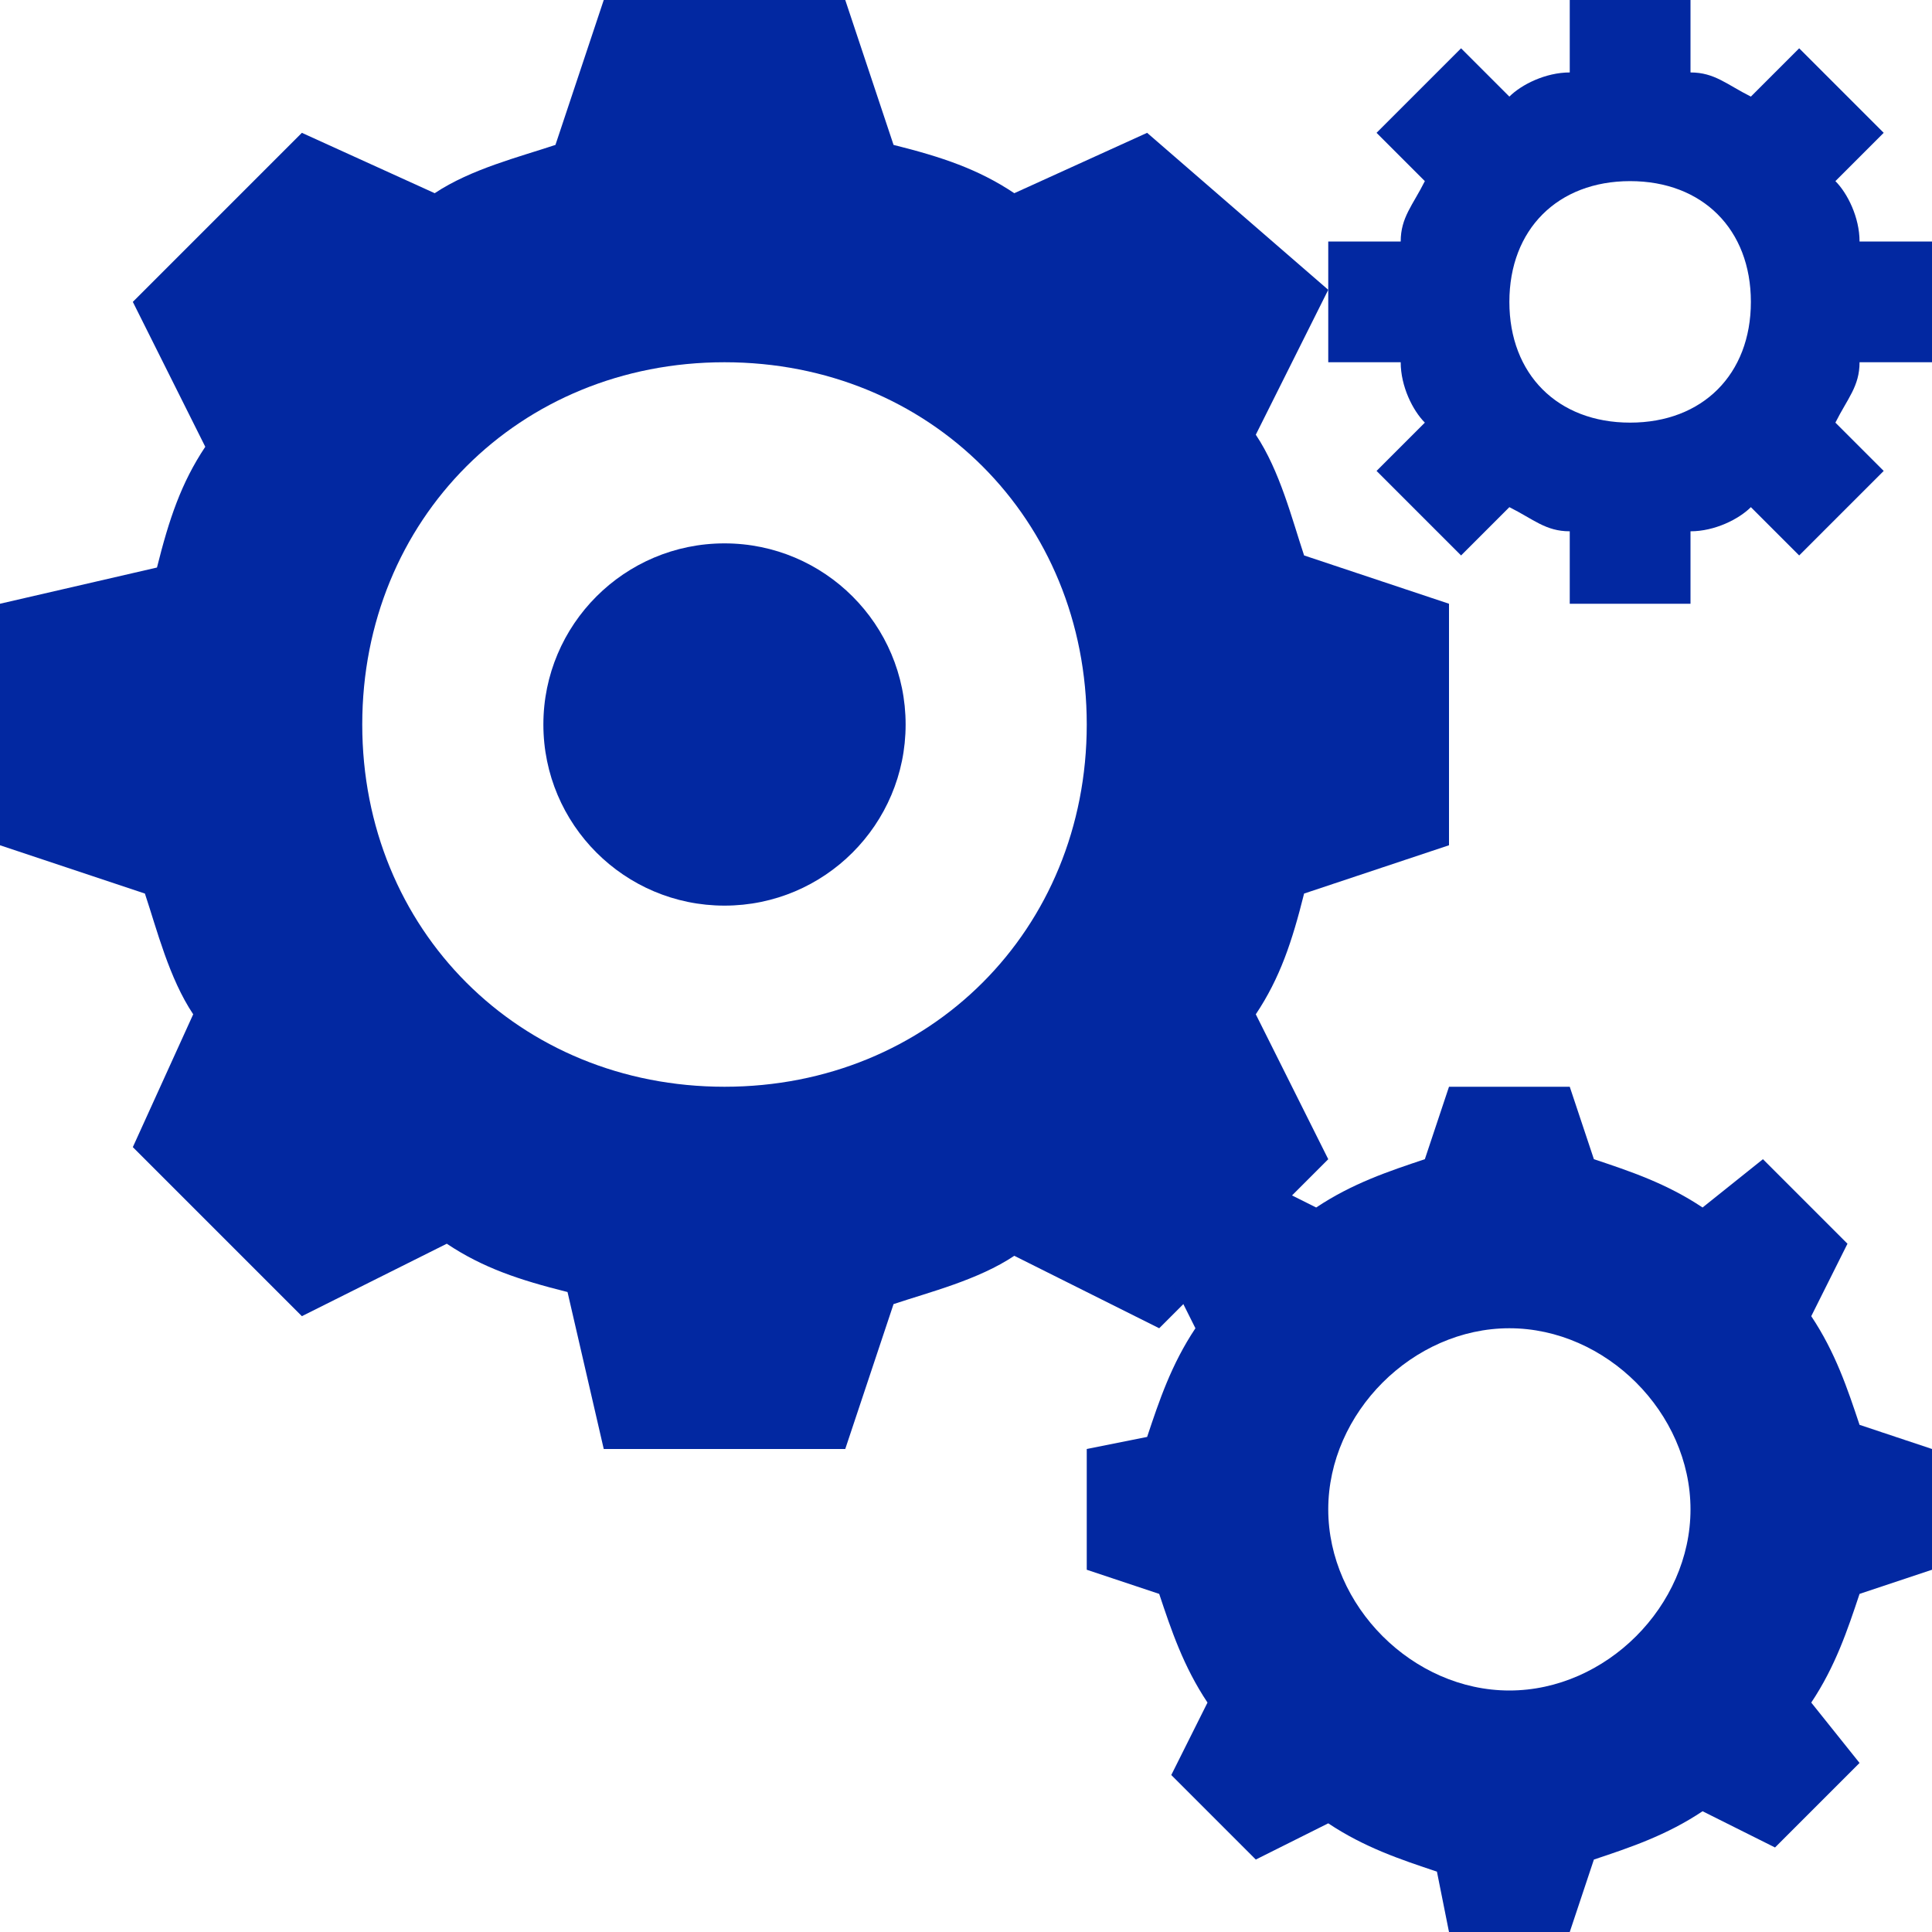
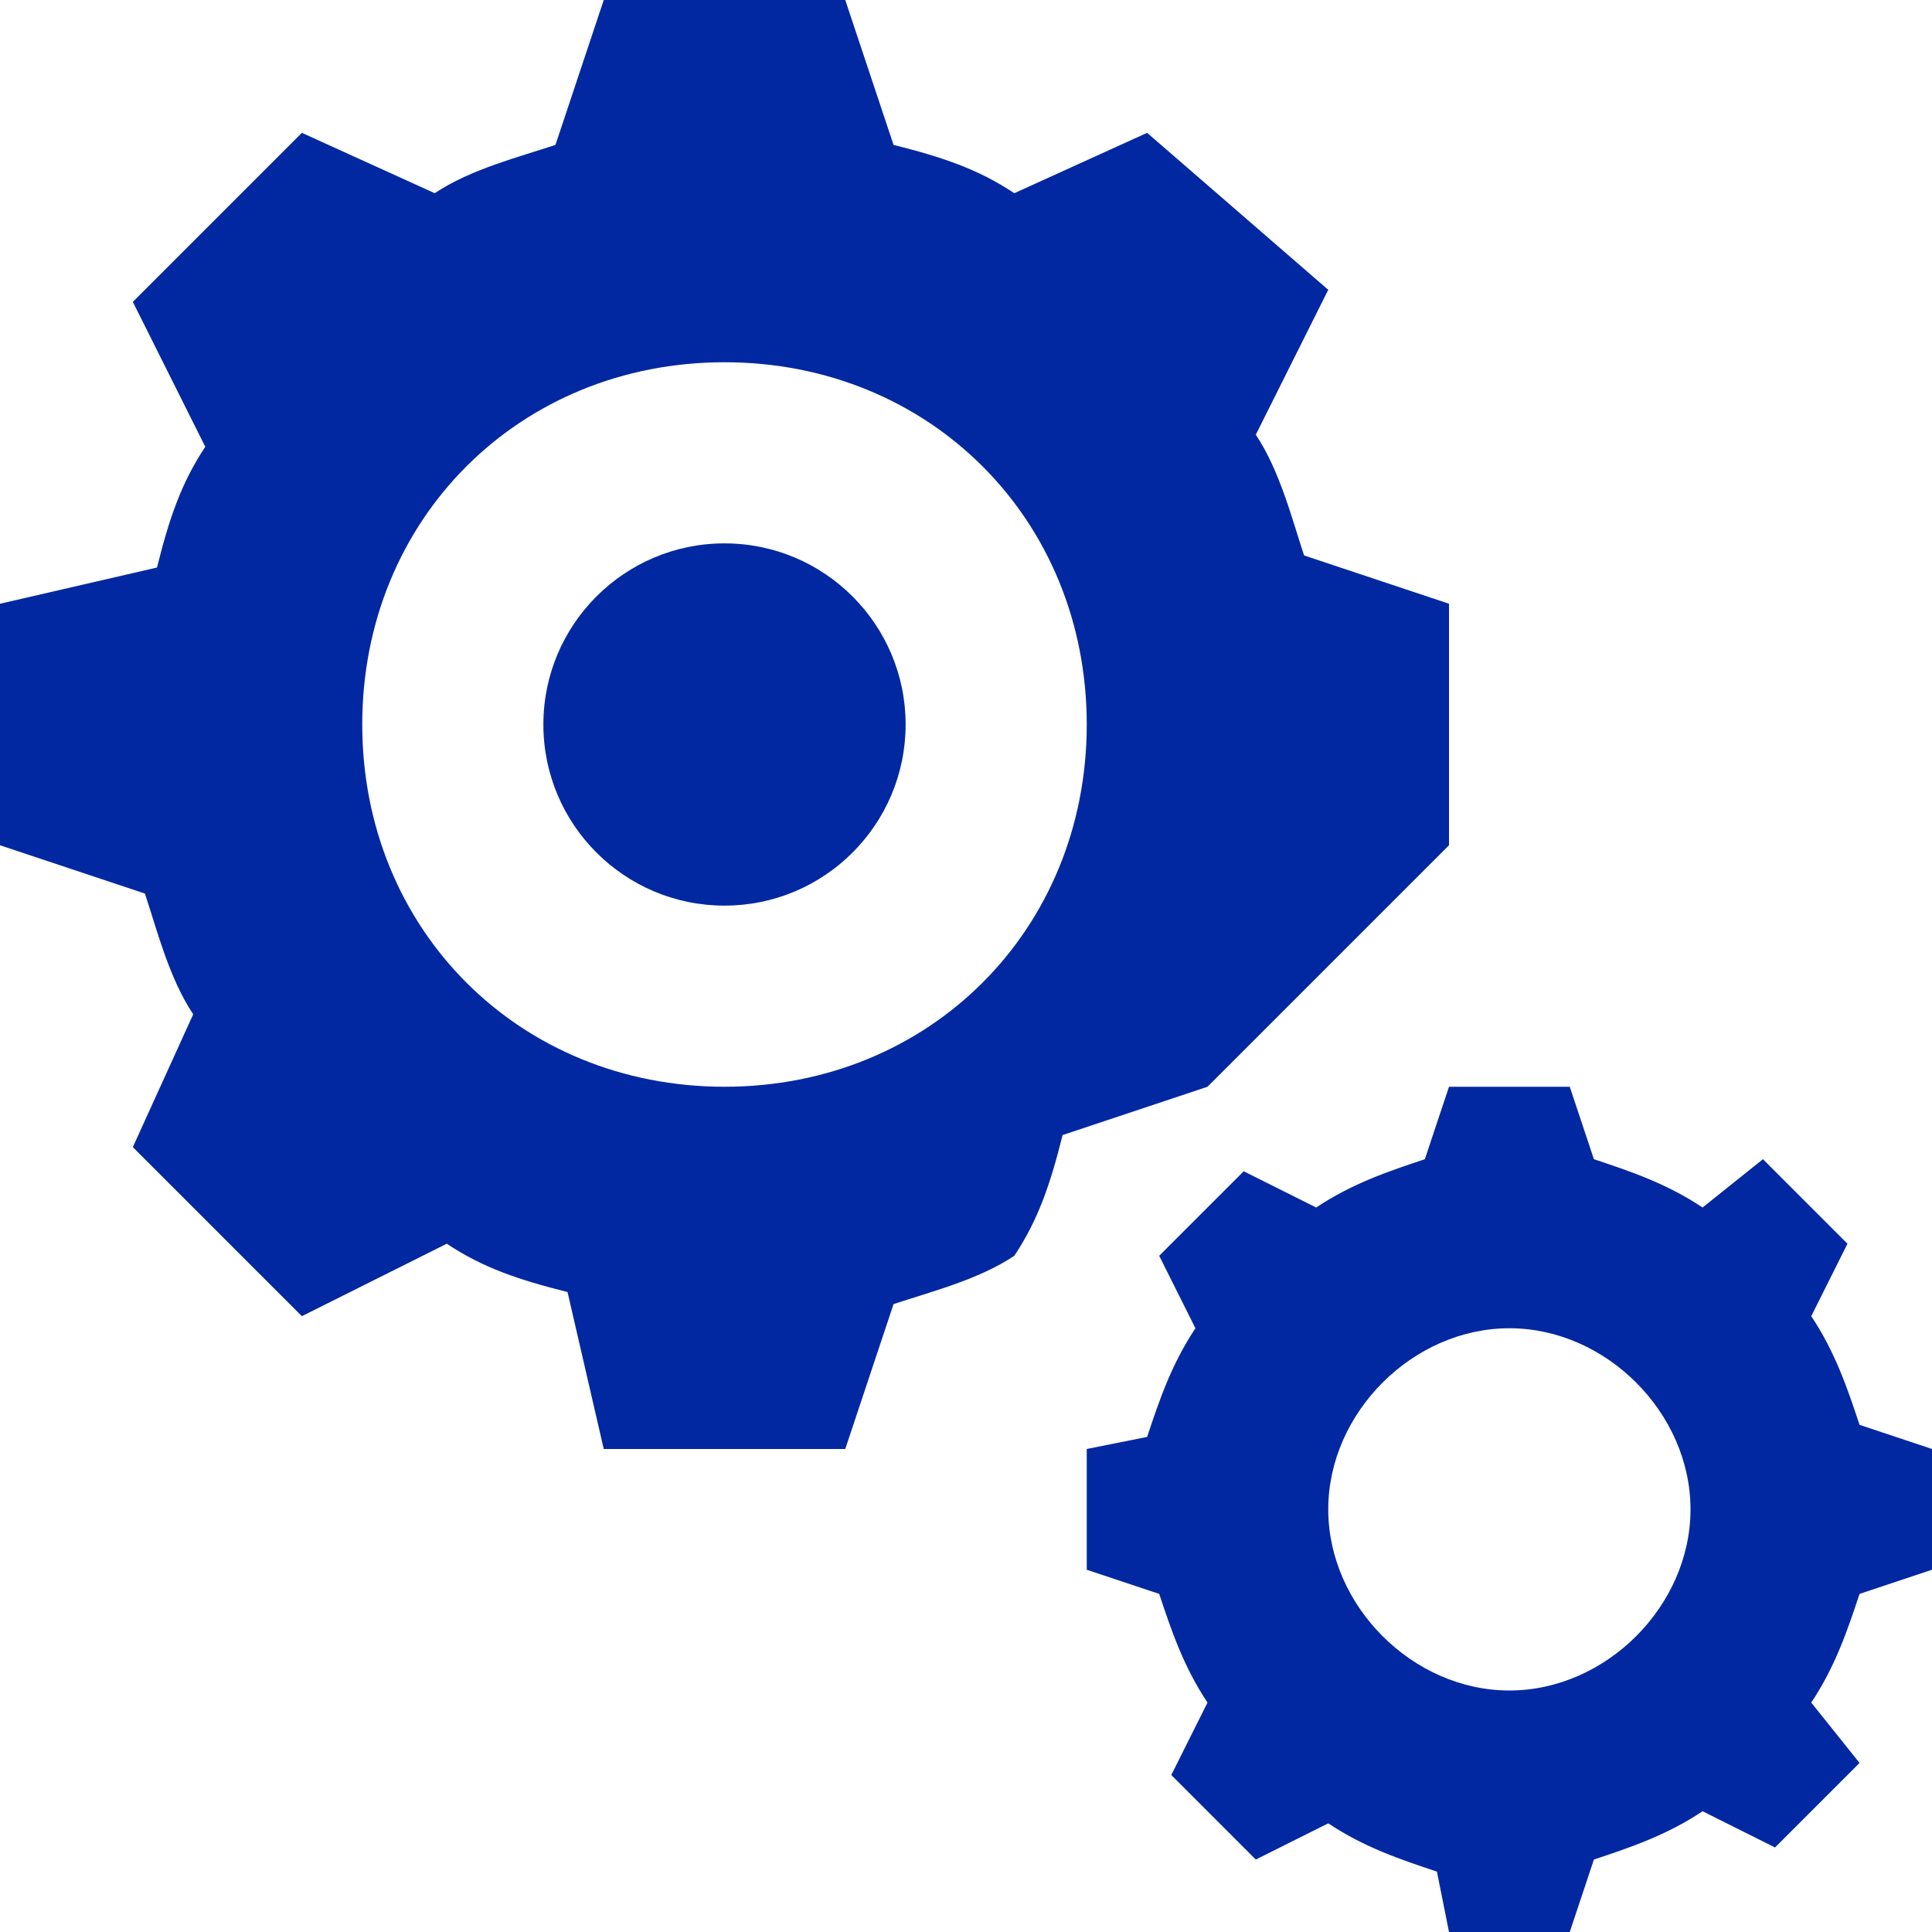
<svg xmlns="http://www.w3.org/2000/svg" width="800px" height="800px" viewBox="0 0 16 16" version="1.1">
-   <path fill="#0228a1" d="M12 7v-2l-1.2-0.4c-0.1-0.3-0.2-0.7-0.4-1l0.6-1.2-1.5-1.3-1.1 0.5c-0.3-0.2-0.6-0.3-1-0.4l-0.4-1.2h-2l-0.4 1.2c-0.3 0.1-0.7 0.2-1 0.4l-1.1-0.5-1.4 1.4 0.6 1.2c-0.2 0.3-0.3 0.6-0.4 1l-1.3 0.3v2l1.2 0.4c0.1 0.3 0.2 0.7 0.4 1l-0.5 1.1 1.4 1.4 1.2-0.6c0.3 0.2 0.6 0.3 1 0.4l0.3 1.3h2l0.4-1.2c0.3-0.1 0.7-0.2 1-0.4l1.2 0.6 1.4-1.4-0.6-1.2c0.2-0.3 0.3-0.6 0.4-1l1.2-0.4zM3 6c0-1.7 1.3-3 3-3s3 1.3 3 3c0 1.7-1.3 3-3 3s-3-1.3-3-3z" />
+   <path fill="#0228a1" d="M12 7v-2l-1.2-0.4c-0.1-0.3-0.2-0.7-0.4-1l0.6-1.2-1.5-1.3-1.1 0.5c-0.3-0.2-0.6-0.3-1-0.4l-0.4-1.2h-2l-0.4 1.2c-0.3 0.1-0.7 0.2-1 0.4l-1.1-0.5-1.4 1.4 0.6 1.2c-0.2 0.3-0.3 0.6-0.4 1l-1.3 0.3v2l1.2 0.4c0.1 0.3 0.2 0.7 0.4 1l-0.5 1.1 1.4 1.4 1.2-0.6c0.3 0.2 0.6 0.3 1 0.4l0.3 1.3h2l0.4-1.2c0.3-0.1 0.7-0.2 1-0.4c0.2-0.3 0.3-0.6 0.4-1l1.2-0.4zM3 6c0-1.7 1.3-3 3-3s3 1.3 3 3c0 1.7-1.3 3-3 3s-3-1.3-3-3z" />
  <path fill="#0228a1" d="M7.5 6c0 0.828-0.672 1.5-1.5 1.5s-1.5-0.672-1.5-1.5c0-0.828 0.672-1.5 1.5-1.5s1.5 0.672 1.5 1.5z" />
-   <path fill="#0228a1" d="M16 3v-1h-0.6c0-0.2-0.1-0.4-0.2-0.5l0.4-0.4-0.7-0.7-0.4 0.4c-0.2-0.1-0.3-0.2-0.5-0.2v-0.6h-1v0.6c-0.2 0-0.4 0.1-0.5 0.2l-0.4-0.4-0.7 0.7 0.4 0.4c-0.1 0.2-0.2 0.3-0.2 0.5h-0.6v1h0.6c0 0.2 0.1 0.4 0.2 0.5l-0.4 0.4 0.7 0.7 0.4-0.4c0.2 0.1 0.3 0.2 0.5 0.2v0.6h1v-0.6c0.2 0 0.4-0.1 0.5-0.2l0.4 0.4 0.7-0.7-0.4-0.4c0.1-0.2 0.2-0.3 0.2-0.5h0.6zM13.5 3.5c-0.6 0-1-0.4-1-1s0.4-1 1-1 1 0.4 1 1c0 0.6-0.4 1-1 1z" />
  <path fill="#0228a1" d="M15.4 11.8c-0.1-0.3-0.2-0.6-0.4-0.9l0.3-0.6-0.7-0.7-0.5 0.4c-0.3-0.2-0.6-0.3-0.9-0.4l-0.2-0.6h-1l-0.2 0.6c-0.3 0.1-0.6 0.2-0.9 0.4l-0.6-0.3-0.7 0.7 0.3 0.6c-0.2 0.3-0.3 0.6-0.4 0.9l-0.5 0.1v1l0.6 0.2c0.1 0.3 0.2 0.6 0.4 0.9l-0.3 0.6 0.7 0.7 0.6-0.3c0.3 0.2 0.6 0.3 0.9 0.4l0.1 0.5h1l0.2-0.6c0.3-0.1 0.6-0.2 0.9-0.4l0.6 0.3 0.7-0.7-0.4-0.5c0.2-0.3 0.3-0.6 0.4-0.9l0.6-0.2v-1l-0.6-0.2zM12.5 14c-0.8 0-1.5-0.7-1.5-1.5s0.7-1.5 1.5-1.5 1.5 0.7 1.5 1.5-0.7 1.5-1.5 1.5z" />
</svg>